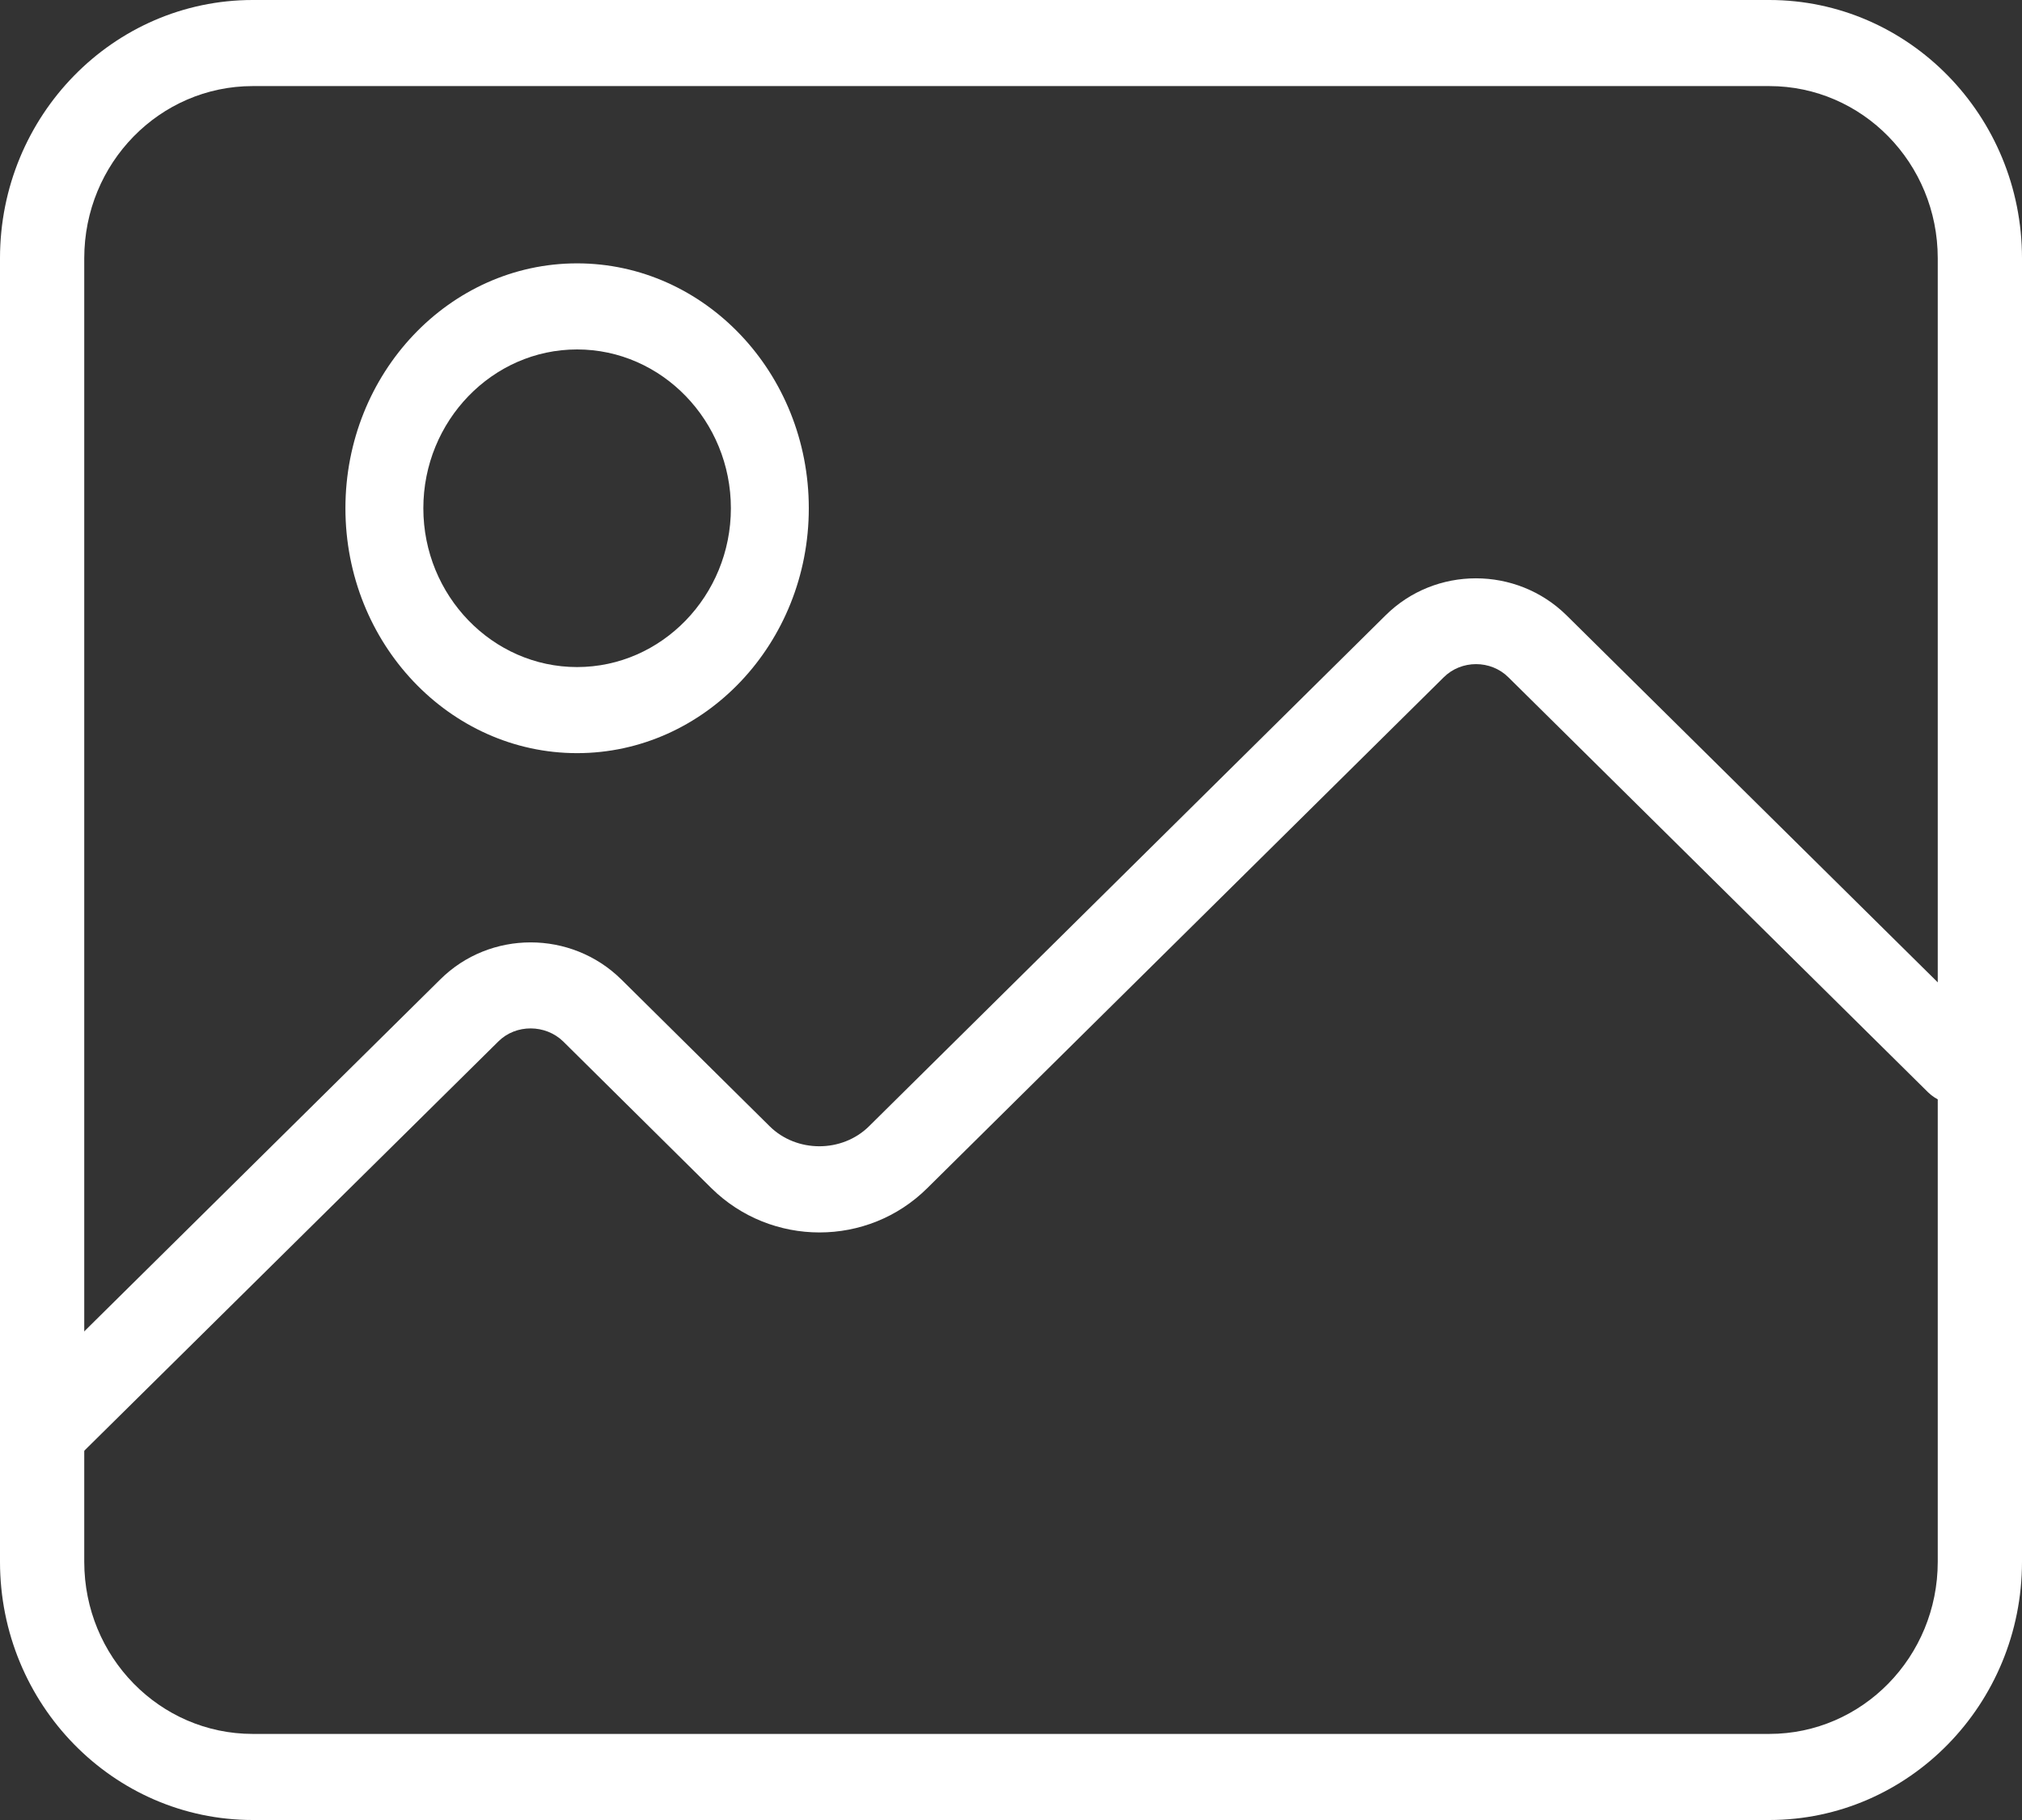
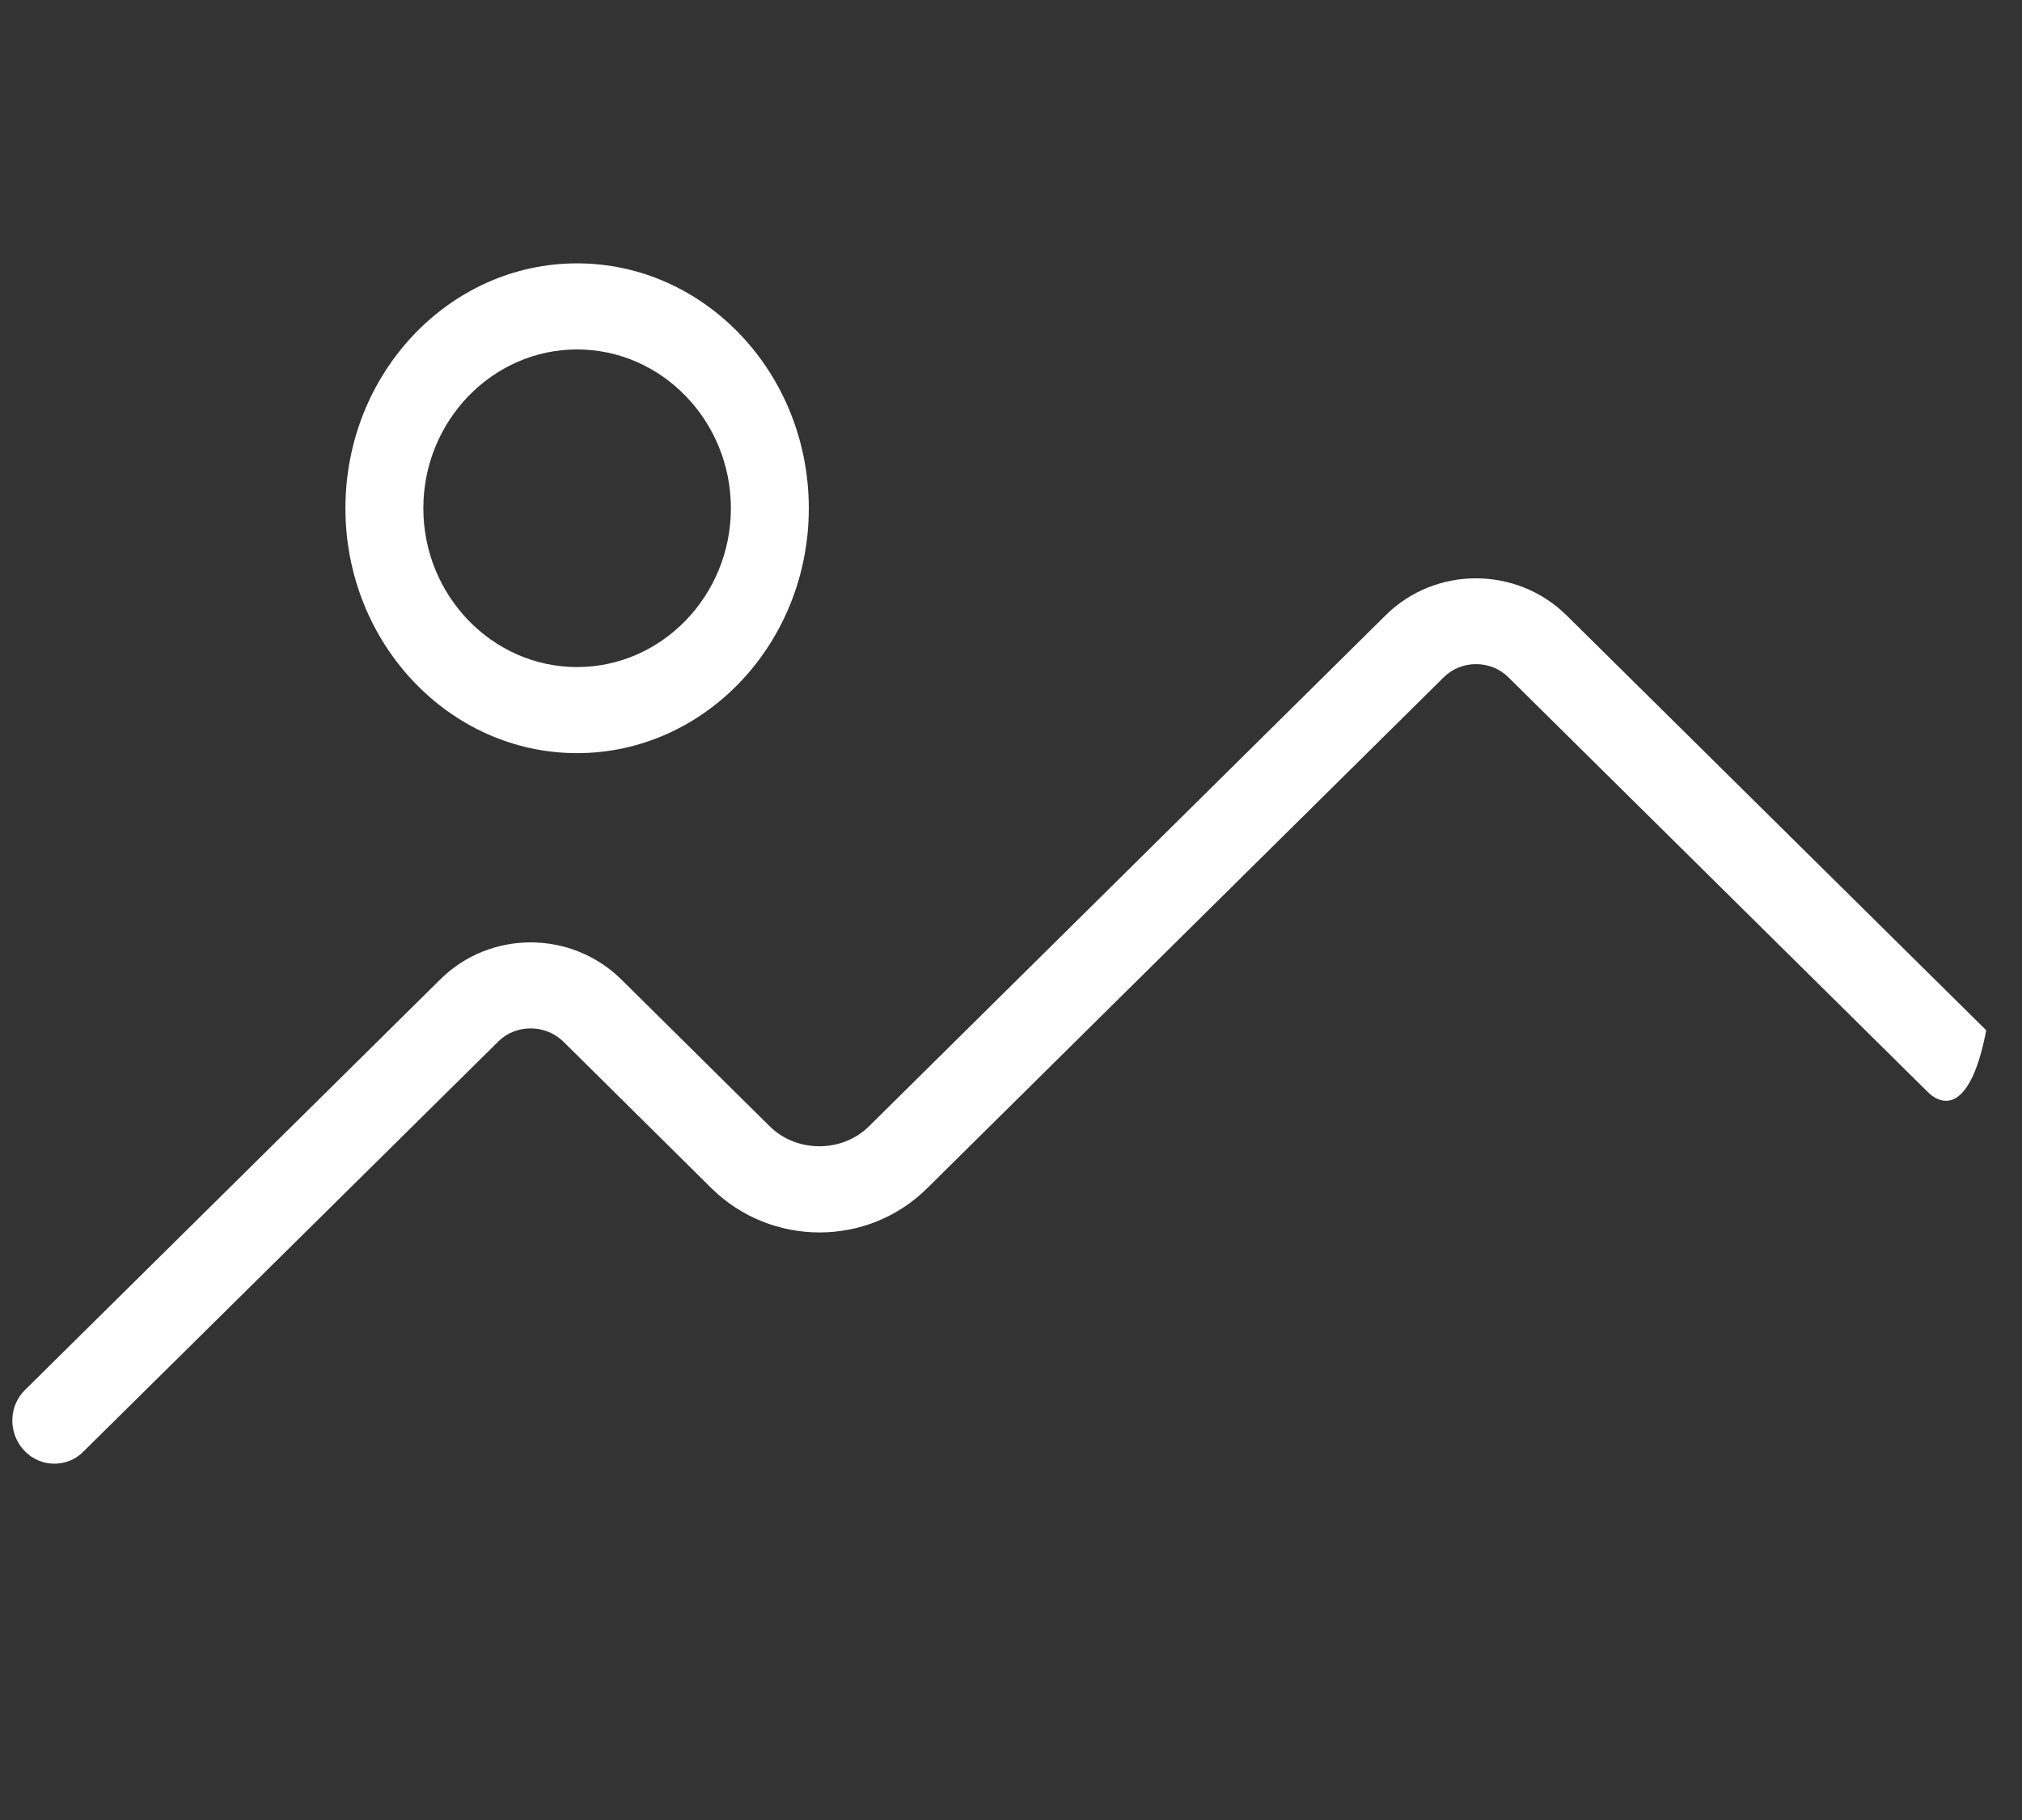
<svg xmlns="http://www.w3.org/2000/svg" width="30" height="27" viewBox="0 0 30 27" fill="none">
  <rect x="0" y="0" width="30" height="27" fill="#333333" stroke="none" />
-   <path d="M26.25 27H3.75C1.681 27 0 25.283 0 23.169V3.831C0 1.717 1.681 0 3.75 0H26.25C28.319 0 30 1.717 30 3.831V23.169C30 25.283 28.319 27 26.25 27ZM3.75 1.277C2.369 1.277 1.25 2.42 1.25 3.831V23.169C1.25 24.58 2.369 25.723 3.75 25.723H26.25C27.631 25.723 28.75 24.58 28.75 23.169V3.831C28.75 2.42 27.631 1.277 26.25 1.277H3.75Z" fill="white" />
-   <path d="M0.806 21.714C0.644 21.714 0.481 21.65 0.356 21.516C0.119 21.26 0.125 20.858 0.375 20.616L6.531 14.531C7.269 13.797 8.475 13.797 9.219 14.531L11.419 16.708C11.819 17.104 12.494 17.104 12.894 16.708L20.556 9.13C21.294 8.396 22.5 8.396 23.244 9.13L29.469 15.284C29.719 15.527 29.725 15.936 29.488 16.185C29.25 16.44 28.856 16.446 28.606 16.204L22.381 10.049C22.119 9.787 21.681 9.787 21.419 10.049L13.756 17.628C12.875 18.502 11.444 18.502 10.556 17.628L8.356 15.45C8.094 15.195 7.656 15.189 7.394 15.45L1.237 21.535C1.119 21.656 0.962 21.714 0.806 21.714Z" fill="white" />
+   <path d="M0.806 21.714C0.644 21.714 0.481 21.65 0.356 21.516C0.119 21.26 0.125 20.858 0.375 20.616L6.531 14.531C7.269 13.797 8.475 13.797 9.219 14.531L11.419 16.708C11.819 17.104 12.494 17.104 12.894 16.708L20.556 9.13C21.294 8.396 22.5 8.396 23.244 9.13L29.469 15.284C29.25 16.44 28.856 16.446 28.606 16.204L22.381 10.049C22.119 9.787 21.681 9.787 21.419 10.049L13.756 17.628C12.875 18.502 11.444 18.502 10.556 17.628L8.356 15.45C8.094 15.195 7.656 15.189 7.394 15.45L1.237 21.535C1.119 21.656 0.962 21.714 0.806 21.714Z" fill="white" />
  <path d="M8.562 11.173C6.669 11.173 5.125 9.545 5.125 7.54C5.125 5.535 6.669 3.907 8.562 3.907C10.456 3.907 12 5.535 12 7.54C12 9.545 10.456 11.173 8.562 11.173ZM8.562 5.184C7.306 5.184 6.281 6.244 6.281 7.54C6.281 8.836 7.306 9.896 8.562 9.896C9.819 9.896 10.844 8.836 10.844 7.54C10.844 6.244 9.819 5.184 8.562 5.184Z" fill="white" />
</svg>